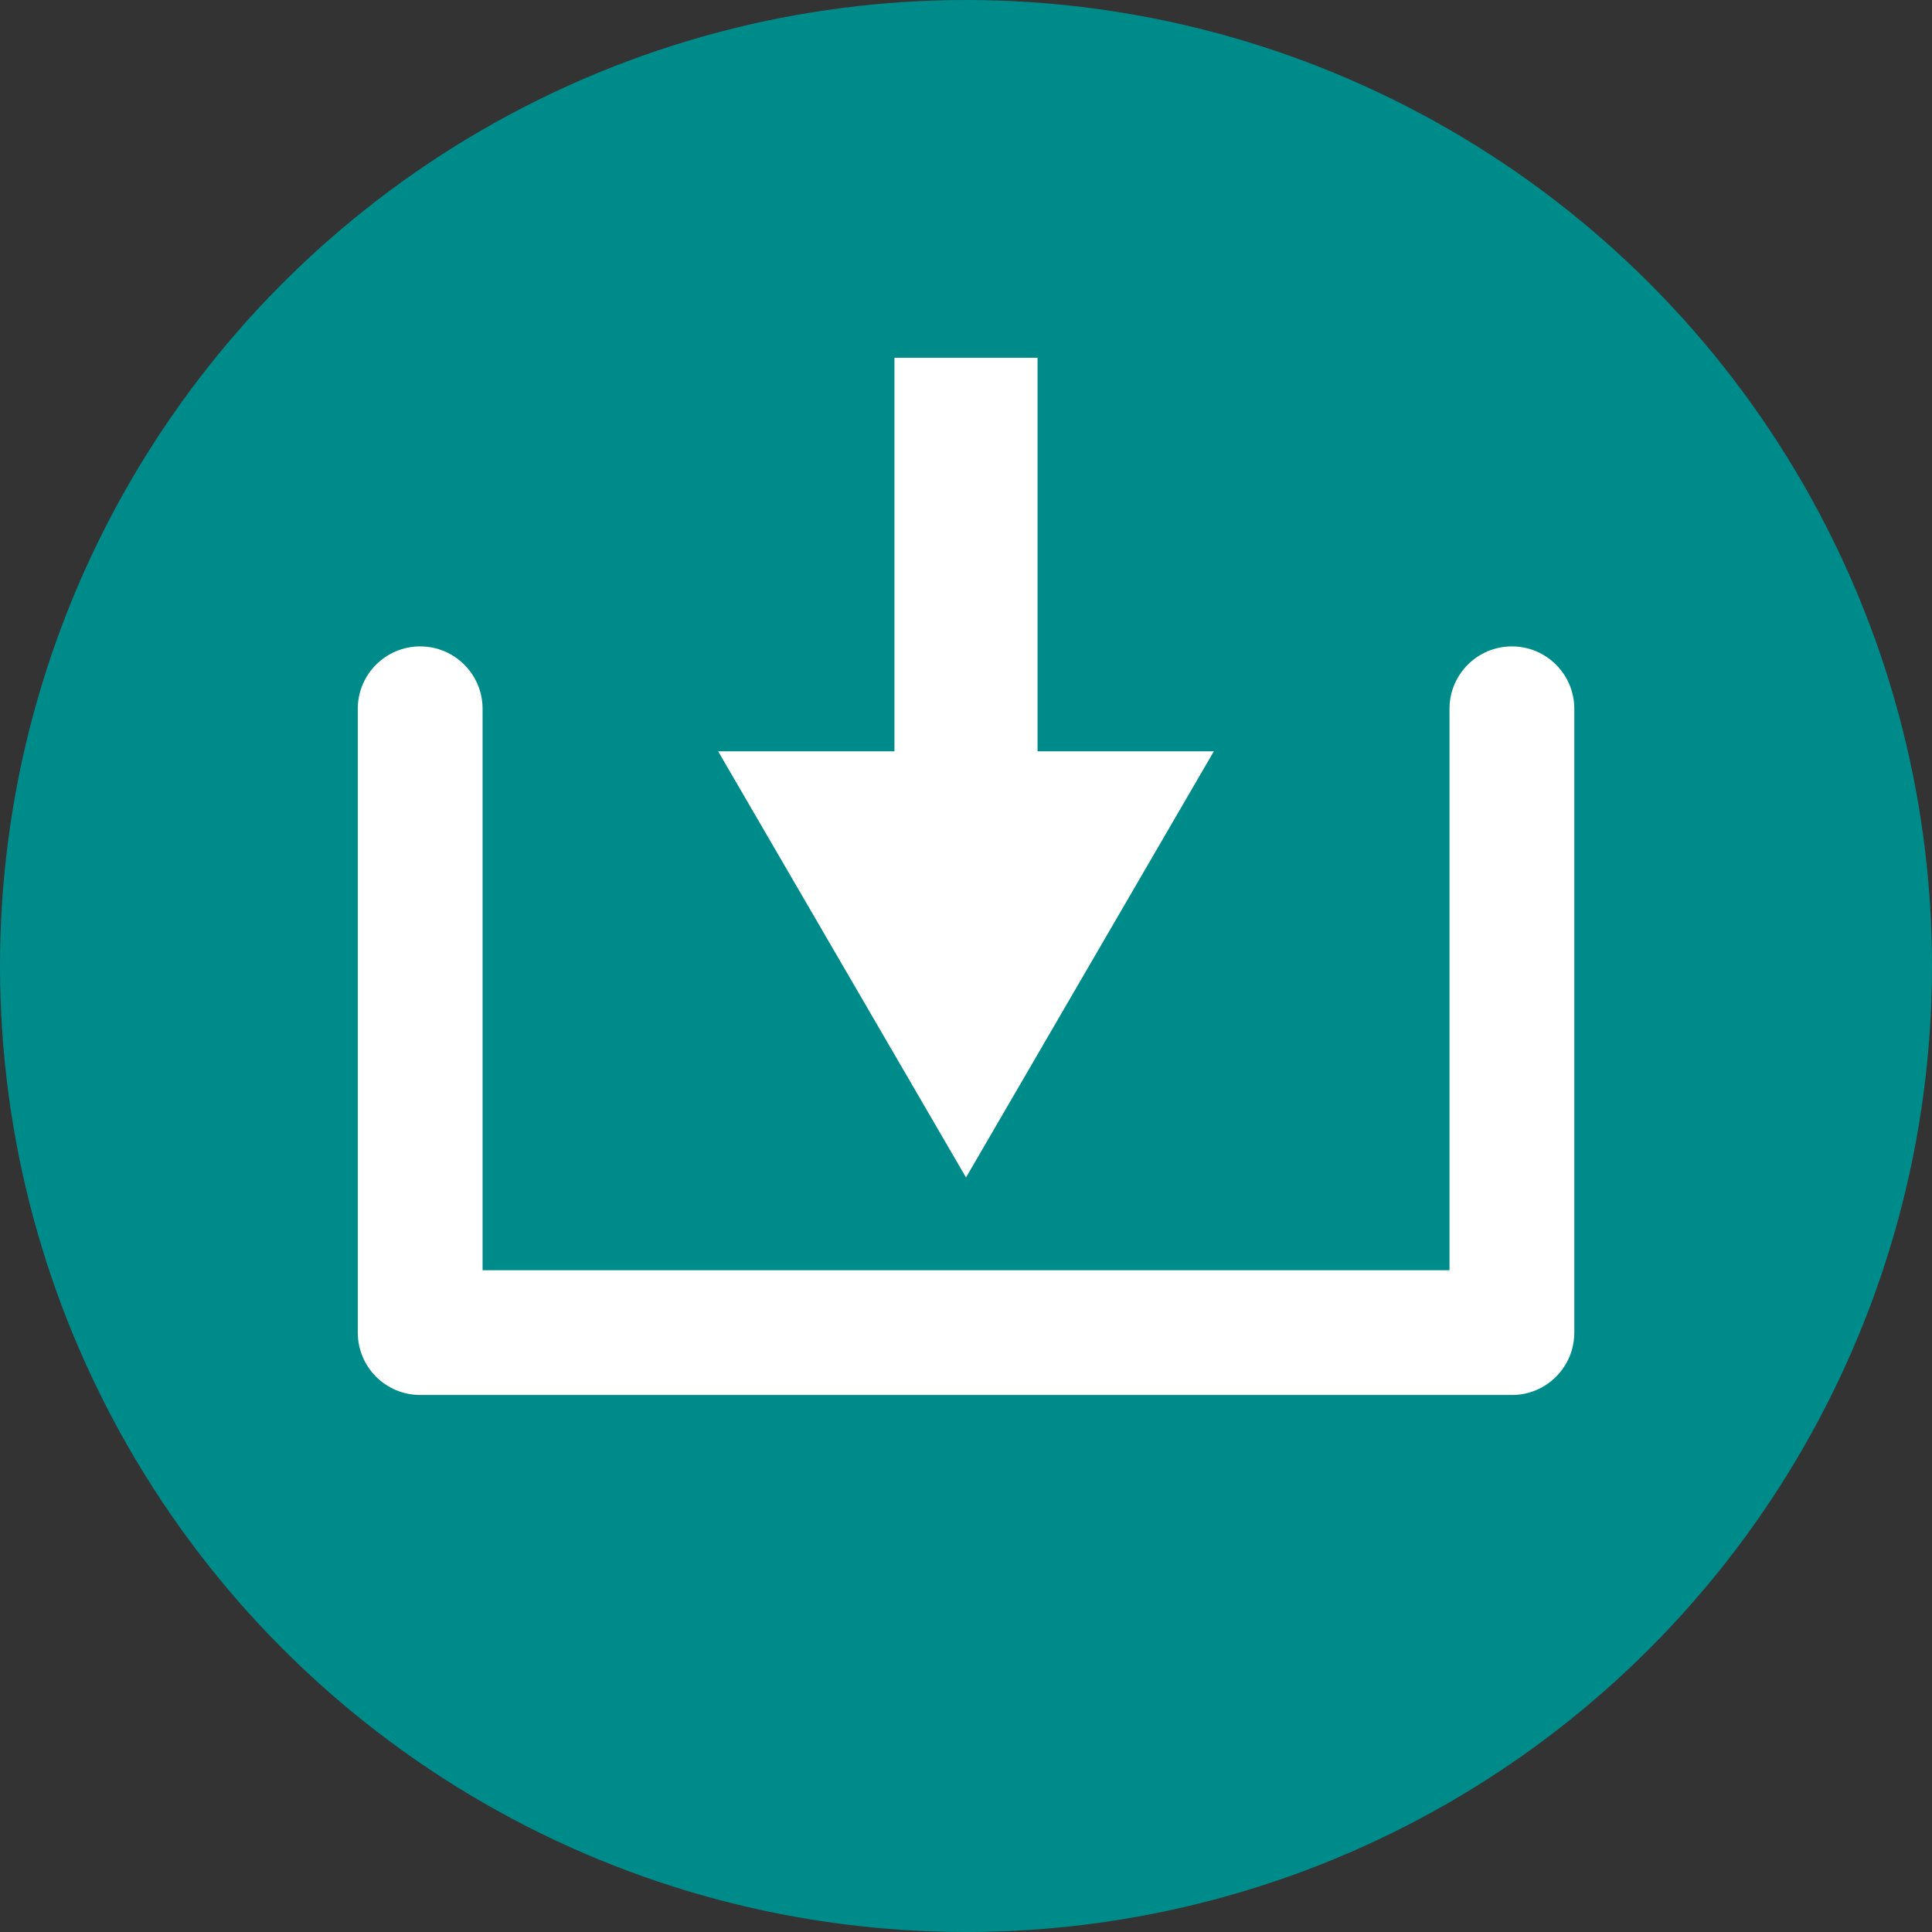
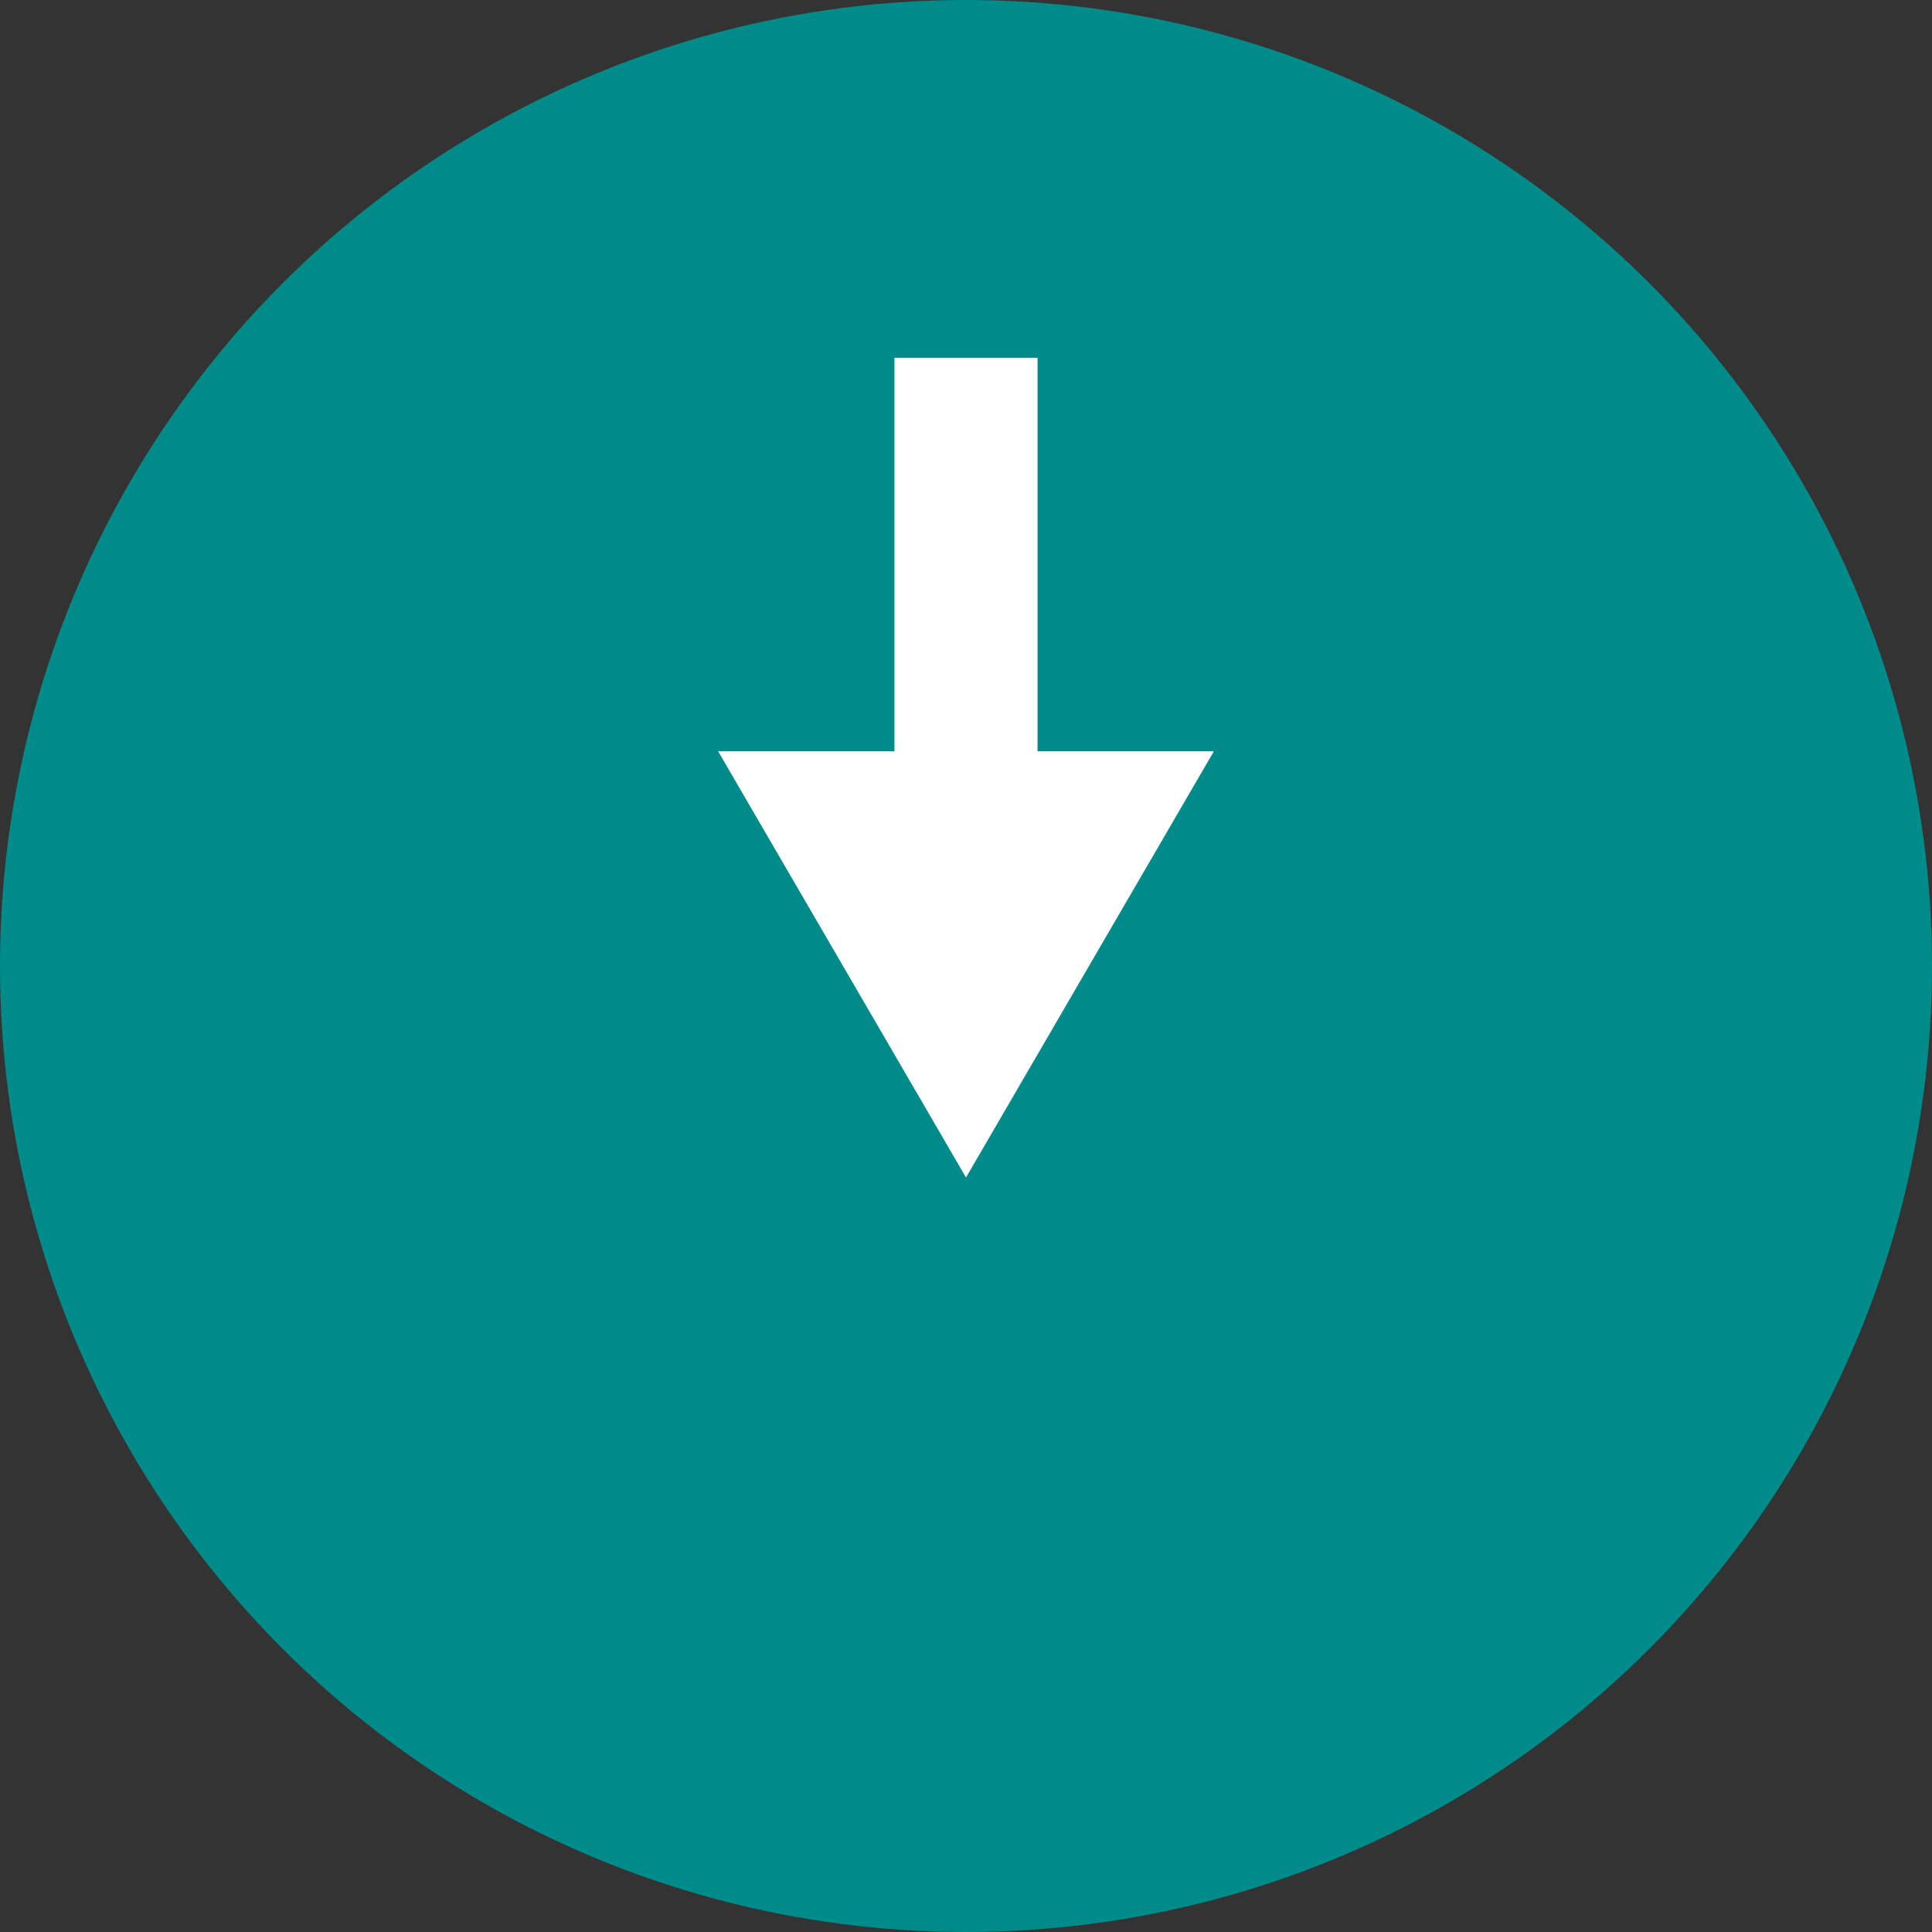
<svg xmlns="http://www.w3.org/2000/svg" id="b" width="54" height="54" viewBox="0 0 54 54">
  <rect x="0" y="0" width="54" height="54" fill="#333333" stroke="none" />
  <defs>
    <style>.d{fill:#008b8b;}.e{fill:#fff;}</style>
  </defs>
  <g id="c">
    <circle class="d" cx="27" cy="27" r="27" />
    <g>
-       <path class="e" d="M42.256,38.99H11.744c-.963,0-1.744-.781-1.744-1.744V19.811c0-.963,.781-1.744,1.744-1.744s1.744,.781,1.744,1.744v15.692h27.026v-15.692c0-.963,.781-1.744,1.744-1.744s1.744,.781,1.744,1.744v17.436c0,.963-.781,1.744-1.744,1.744Z" />
      <polygon class="e" points="29 21 29 10 25 10 25 21 20.073 21 27 32.911 33.927 21 29 21" />
    </g>
  </g>
</svg>